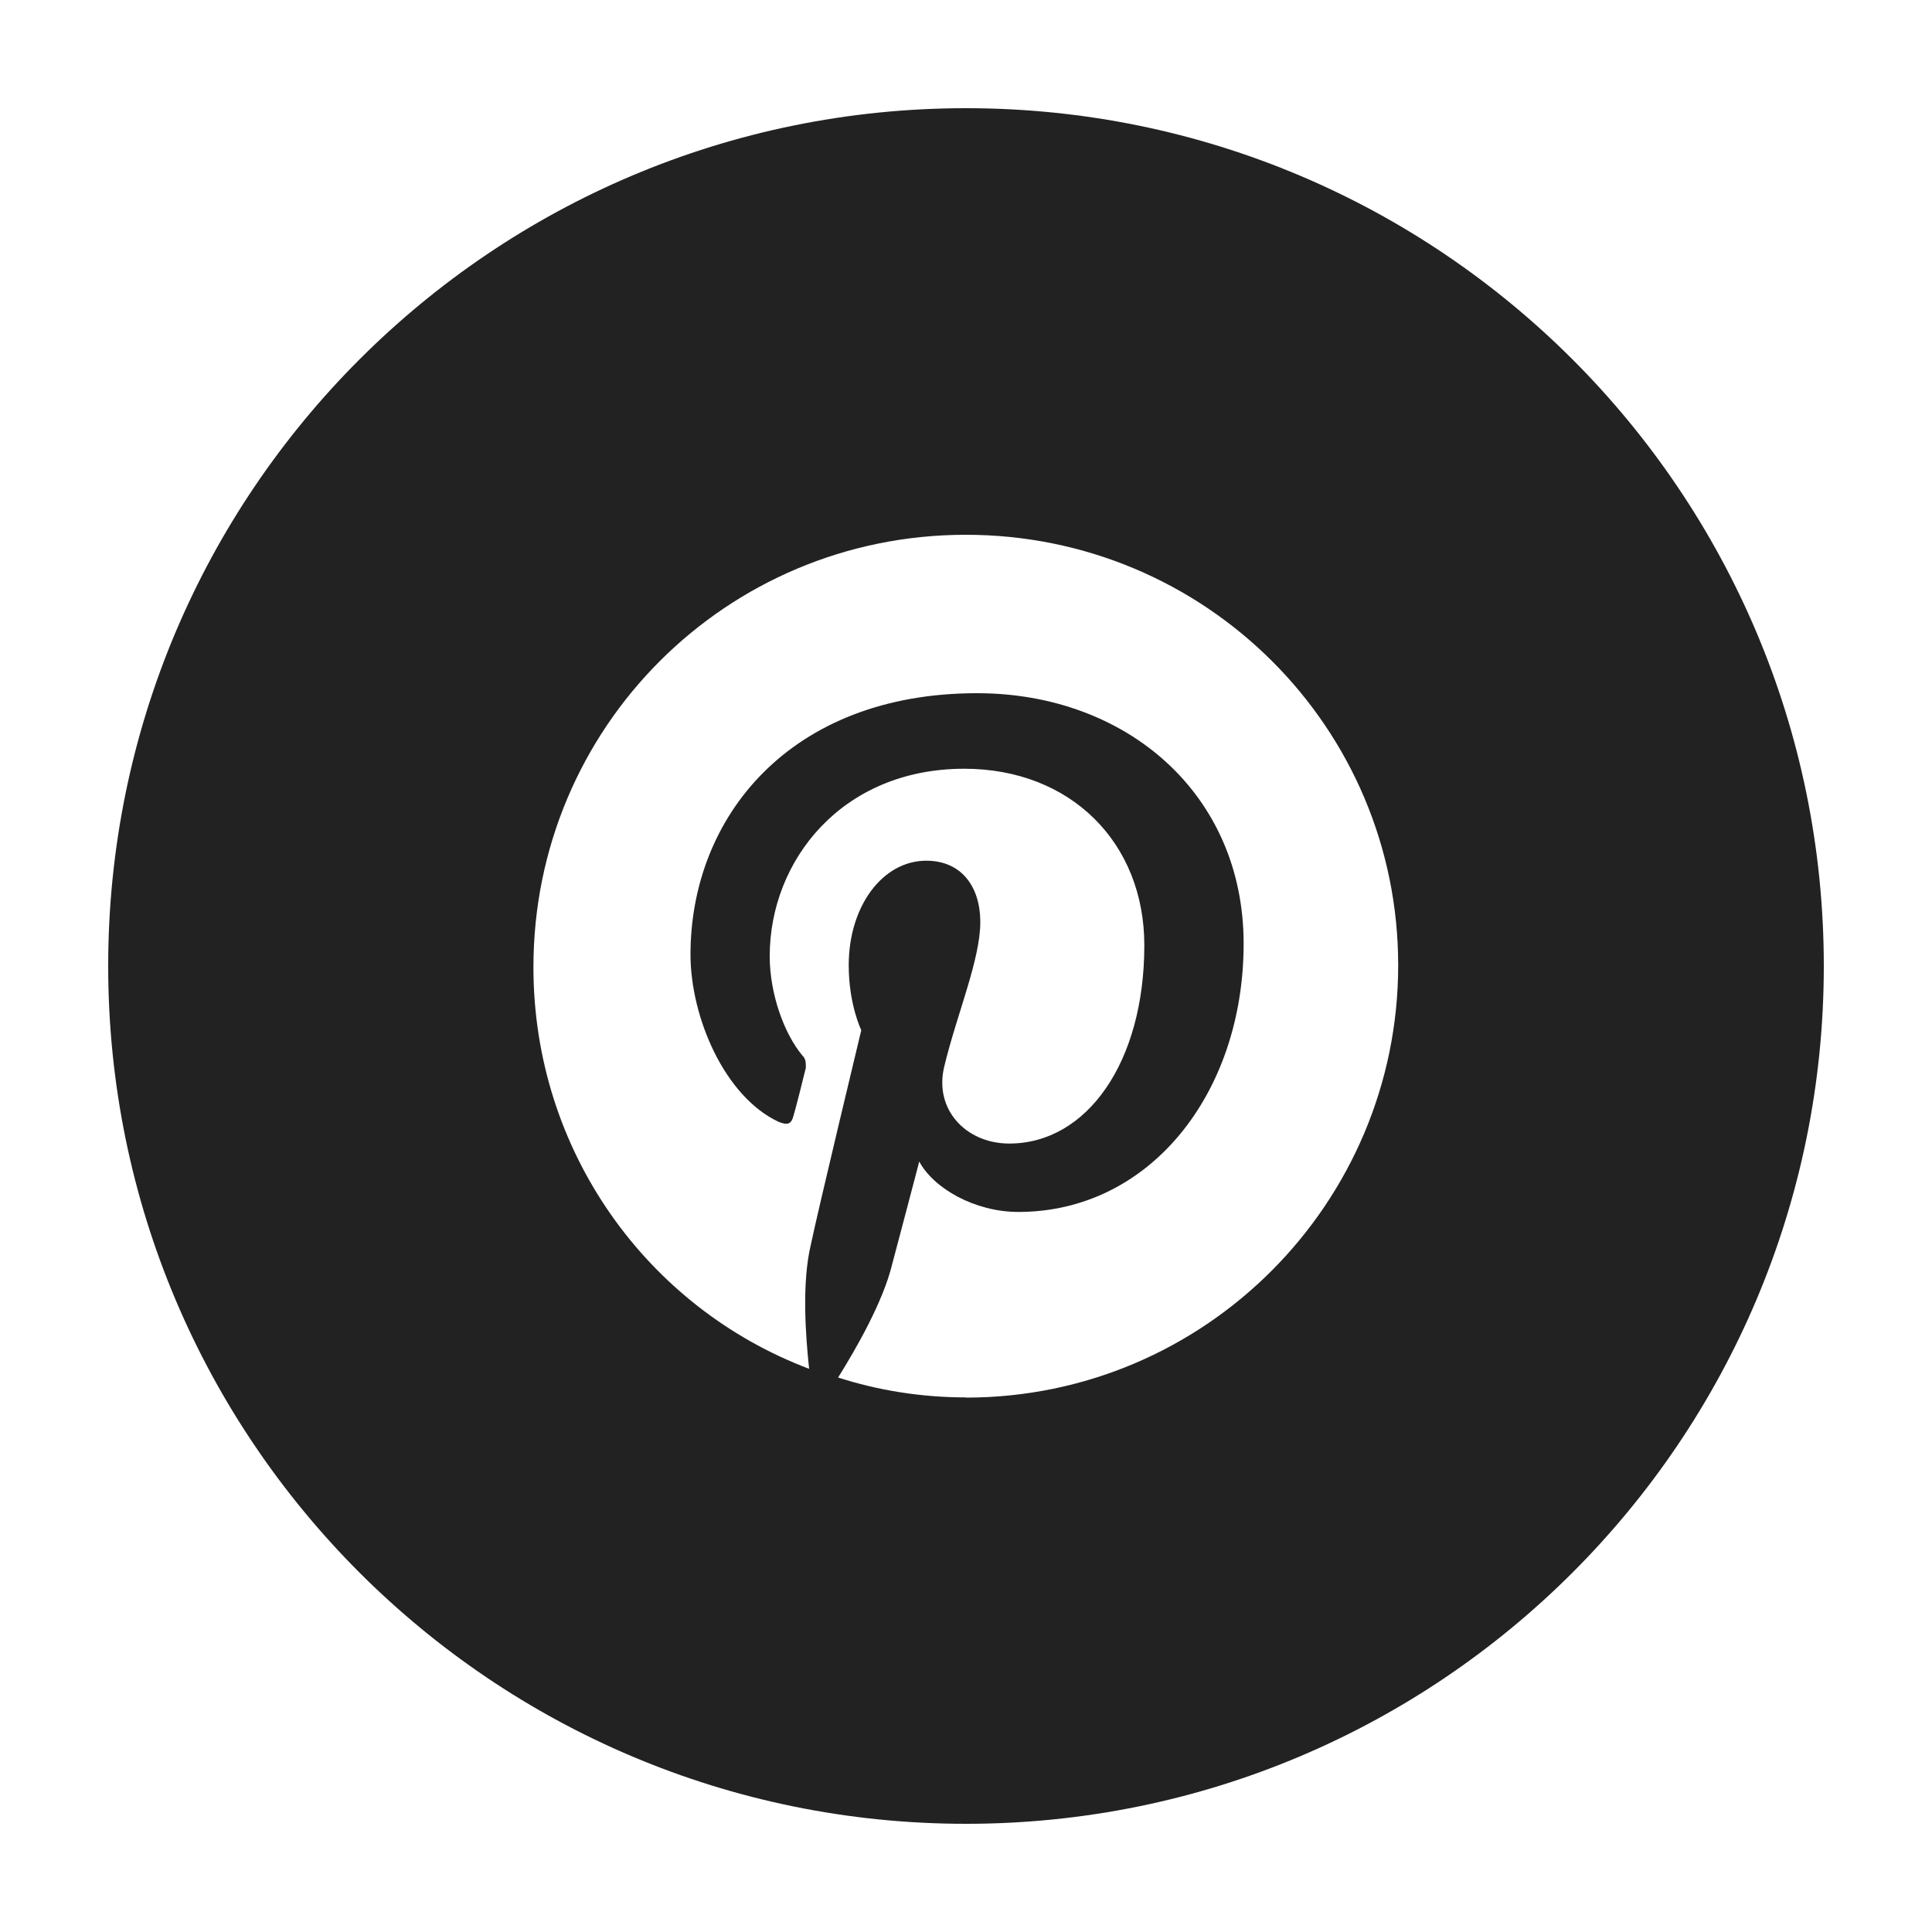
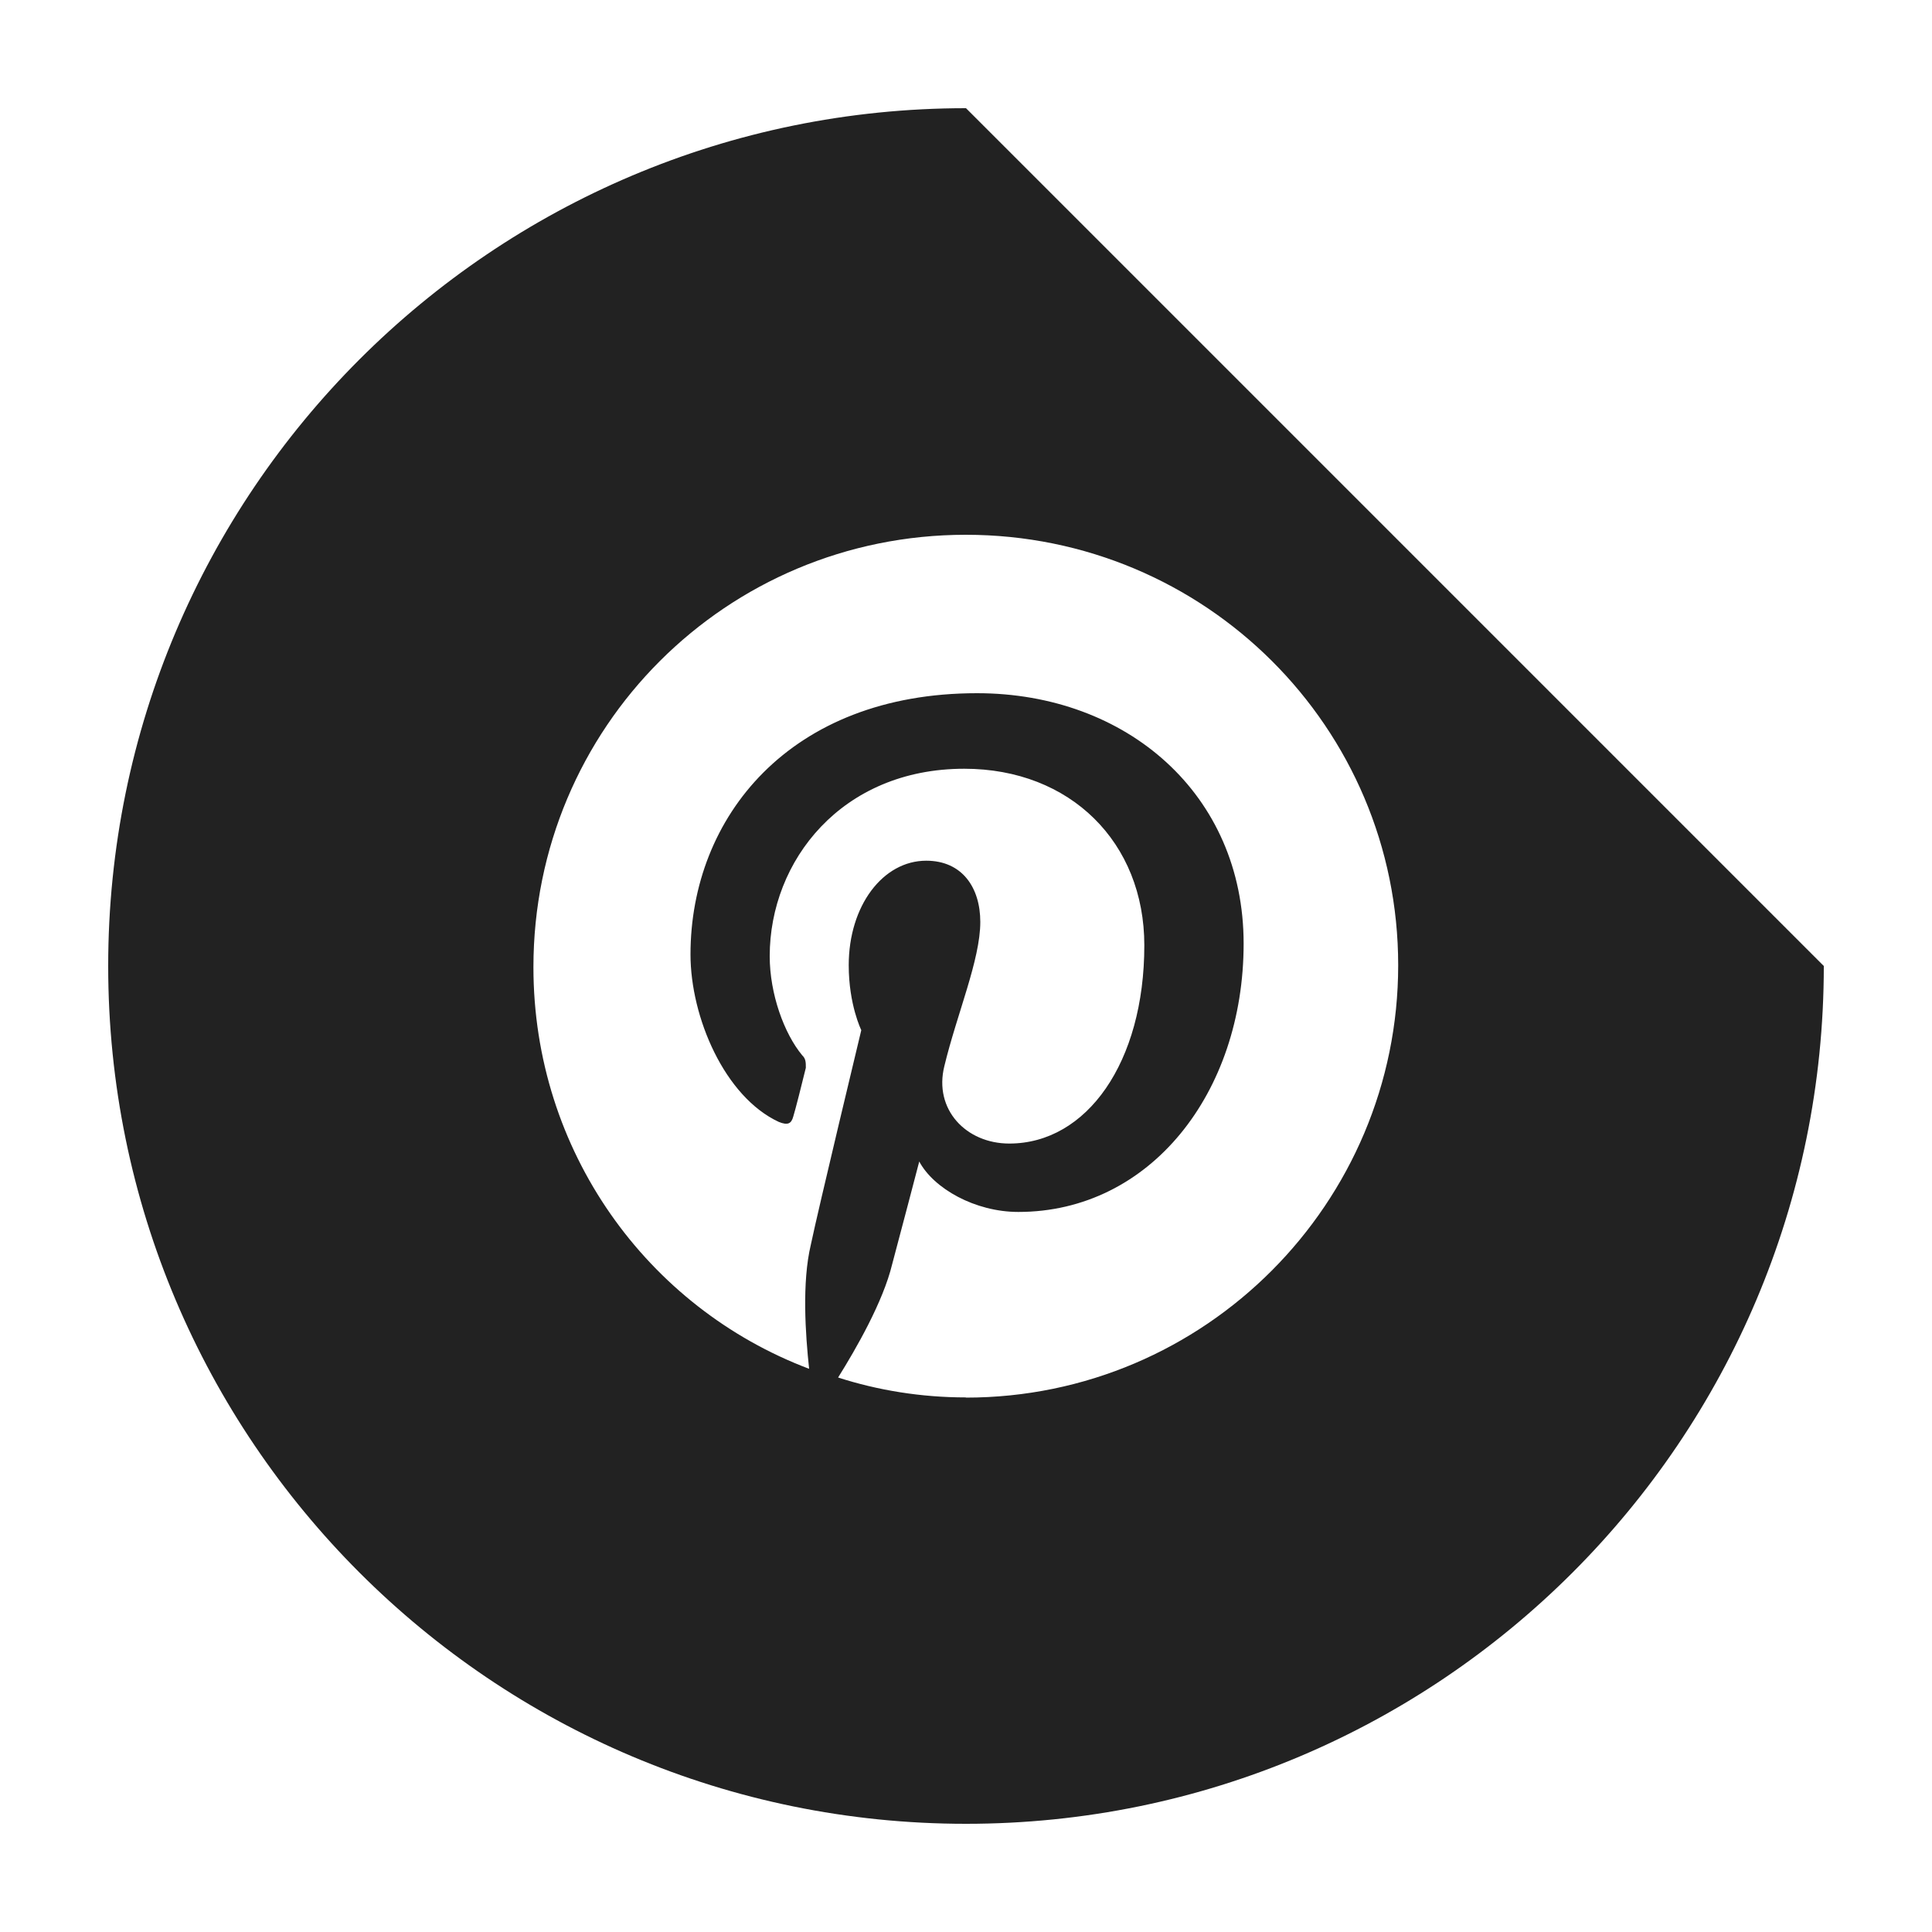
<svg xmlns="http://www.w3.org/2000/svg" id="a" viewBox="0 0 100 100">
  <defs>
    <style>.b{fill:#222;stroke-width:0px;}</style>
  </defs>
-   <path class="b" d="M50,5.6C25.48,5.6,5.6,25.48,5.6,50s19.88,44.4,44.4,44.4,44.4-19.88,44.4-44.4S74.52,5.6,50,5.6ZM50,72.33c-2.33,0-4.57-.37-6.62-1.03.93-1.49,2.33-3.92,2.8-5.87.28-1.03,1.4-5.31,1.4-5.31.75,1.4,2.89,2.61,5.13,2.61,6.81,0,11.66-6.15,11.66-13.89s-6.06-12.96-13.8-12.96c-9.7,0-14.83,6.43-14.83,13.52,0,3.26,1.77,7.37,4.57,8.67.47.19.65.09.75-.28.09-.28.47-1.77.65-2.52,0-.28,0-.47-.19-.65-.93-1.12-1.68-3.17-1.68-5.13,0-4.94,3.73-9.7,10.07-9.7,5.5,0,9.32,3.82,9.32,9.14,0,6.06-2.98,10.26-6.99,10.26-2.24,0-3.92-1.77-3.36-4.01.65-2.7,1.86-5.5,1.86-7.46,0-1.77-.93-3.17-2.8-3.17-2.24,0-4.01,2.33-4.01,5.41,0,2.05.65,3.36.65,3.36,0,0-2.24,9.32-2.61,11.1-.47,1.96-.28,4.66-.09,6.43-8.39-3.17-14.27-11.28-14.27-20.79,0-12.4,9.98-22.38,22.38-22.38s22.38,9.98,22.38,22.28-9.98,22.38-22.38,22.38Z" />
+   <path class="b" d="M50,5.6C25.48,5.6,5.6,25.48,5.6,50s19.88,44.4,44.4,44.4,44.4-19.88,44.4-44.4ZM50,72.33c-2.33,0-4.57-.37-6.62-1.03.93-1.49,2.33-3.92,2.8-5.87.28-1.03,1.4-5.31,1.4-5.31.75,1.4,2.89,2.61,5.13,2.61,6.81,0,11.66-6.15,11.66-13.89s-6.06-12.96-13.8-12.96c-9.7,0-14.83,6.43-14.83,13.52,0,3.26,1.77,7.37,4.57,8.67.47.19.65.09.75-.28.09-.28.47-1.77.65-2.52,0-.28,0-.47-.19-.65-.93-1.12-1.68-3.17-1.68-5.13,0-4.94,3.73-9.7,10.07-9.7,5.5,0,9.32,3.82,9.32,9.14,0,6.06-2.98,10.26-6.99,10.26-2.24,0-3.92-1.77-3.36-4.01.65-2.7,1.86-5.5,1.86-7.46,0-1.77-.93-3.17-2.8-3.17-2.24,0-4.01,2.33-4.01,5.41,0,2.05.65,3.36.65,3.36,0,0-2.24,9.32-2.61,11.1-.47,1.96-.28,4.66-.09,6.43-8.39-3.17-14.27-11.28-14.27-20.79,0-12.4,9.98-22.38,22.38-22.38s22.38,9.98,22.38,22.28-9.98,22.38-22.38,22.38Z" />
</svg>